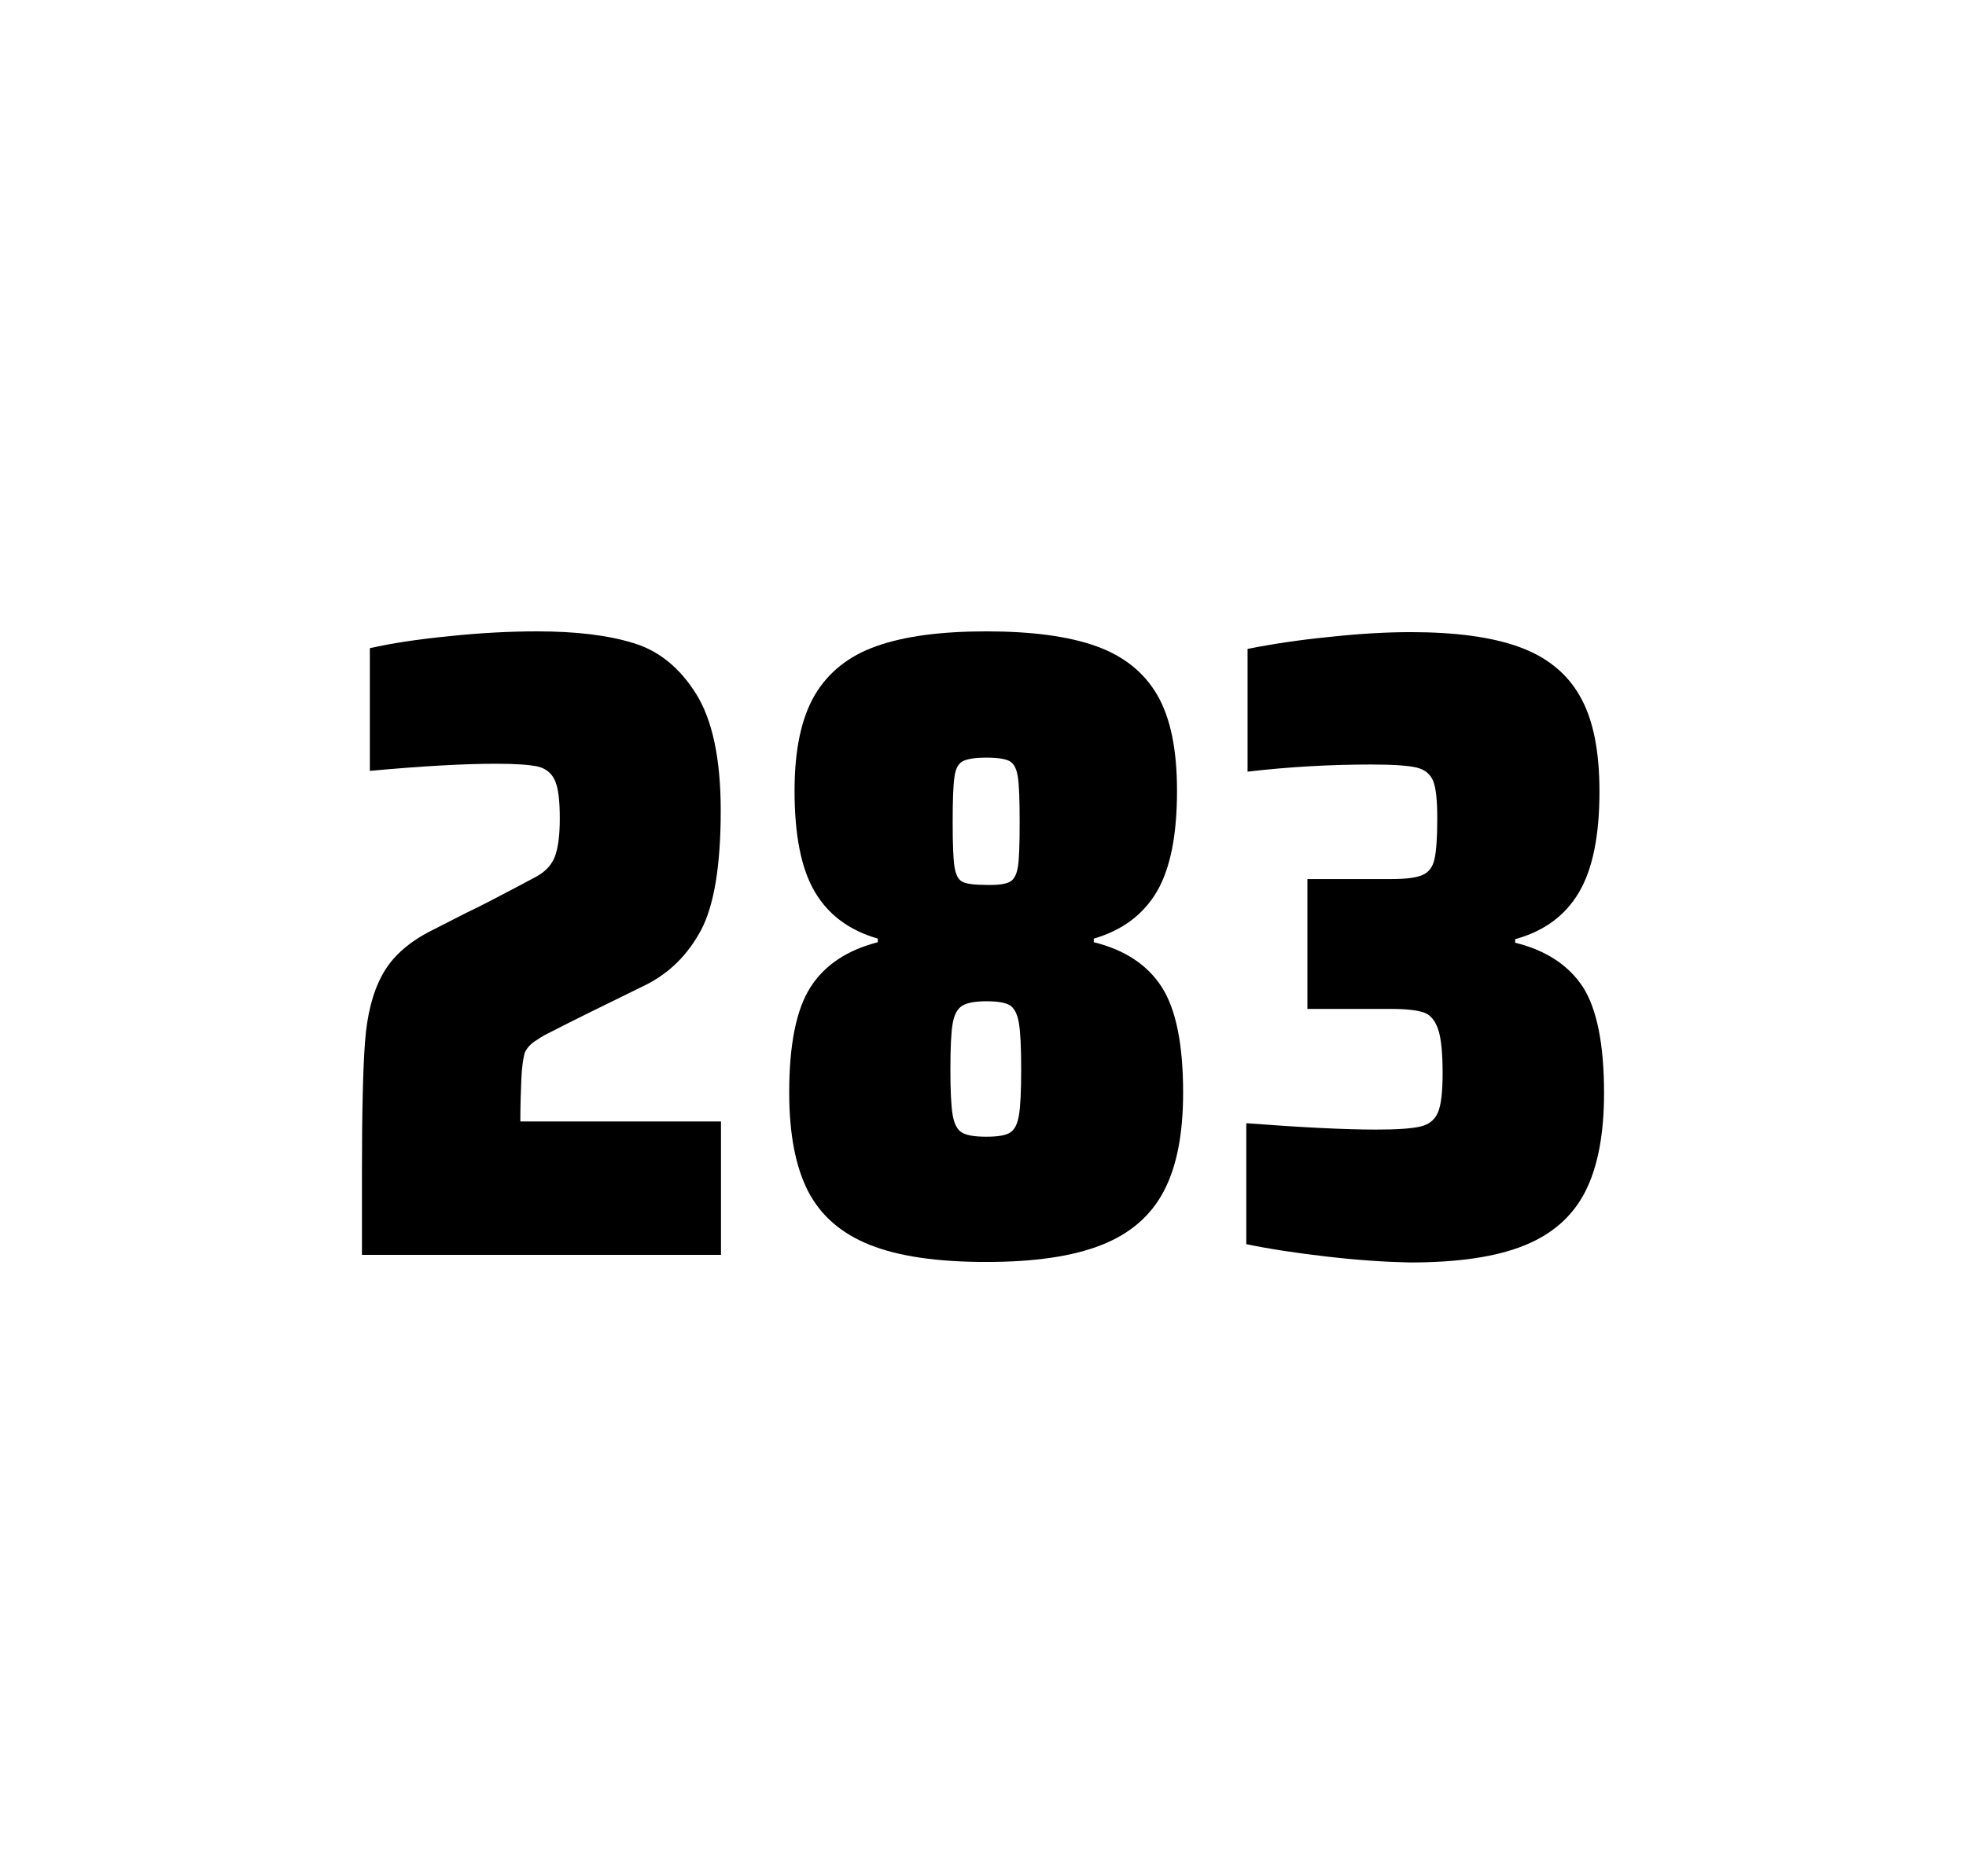
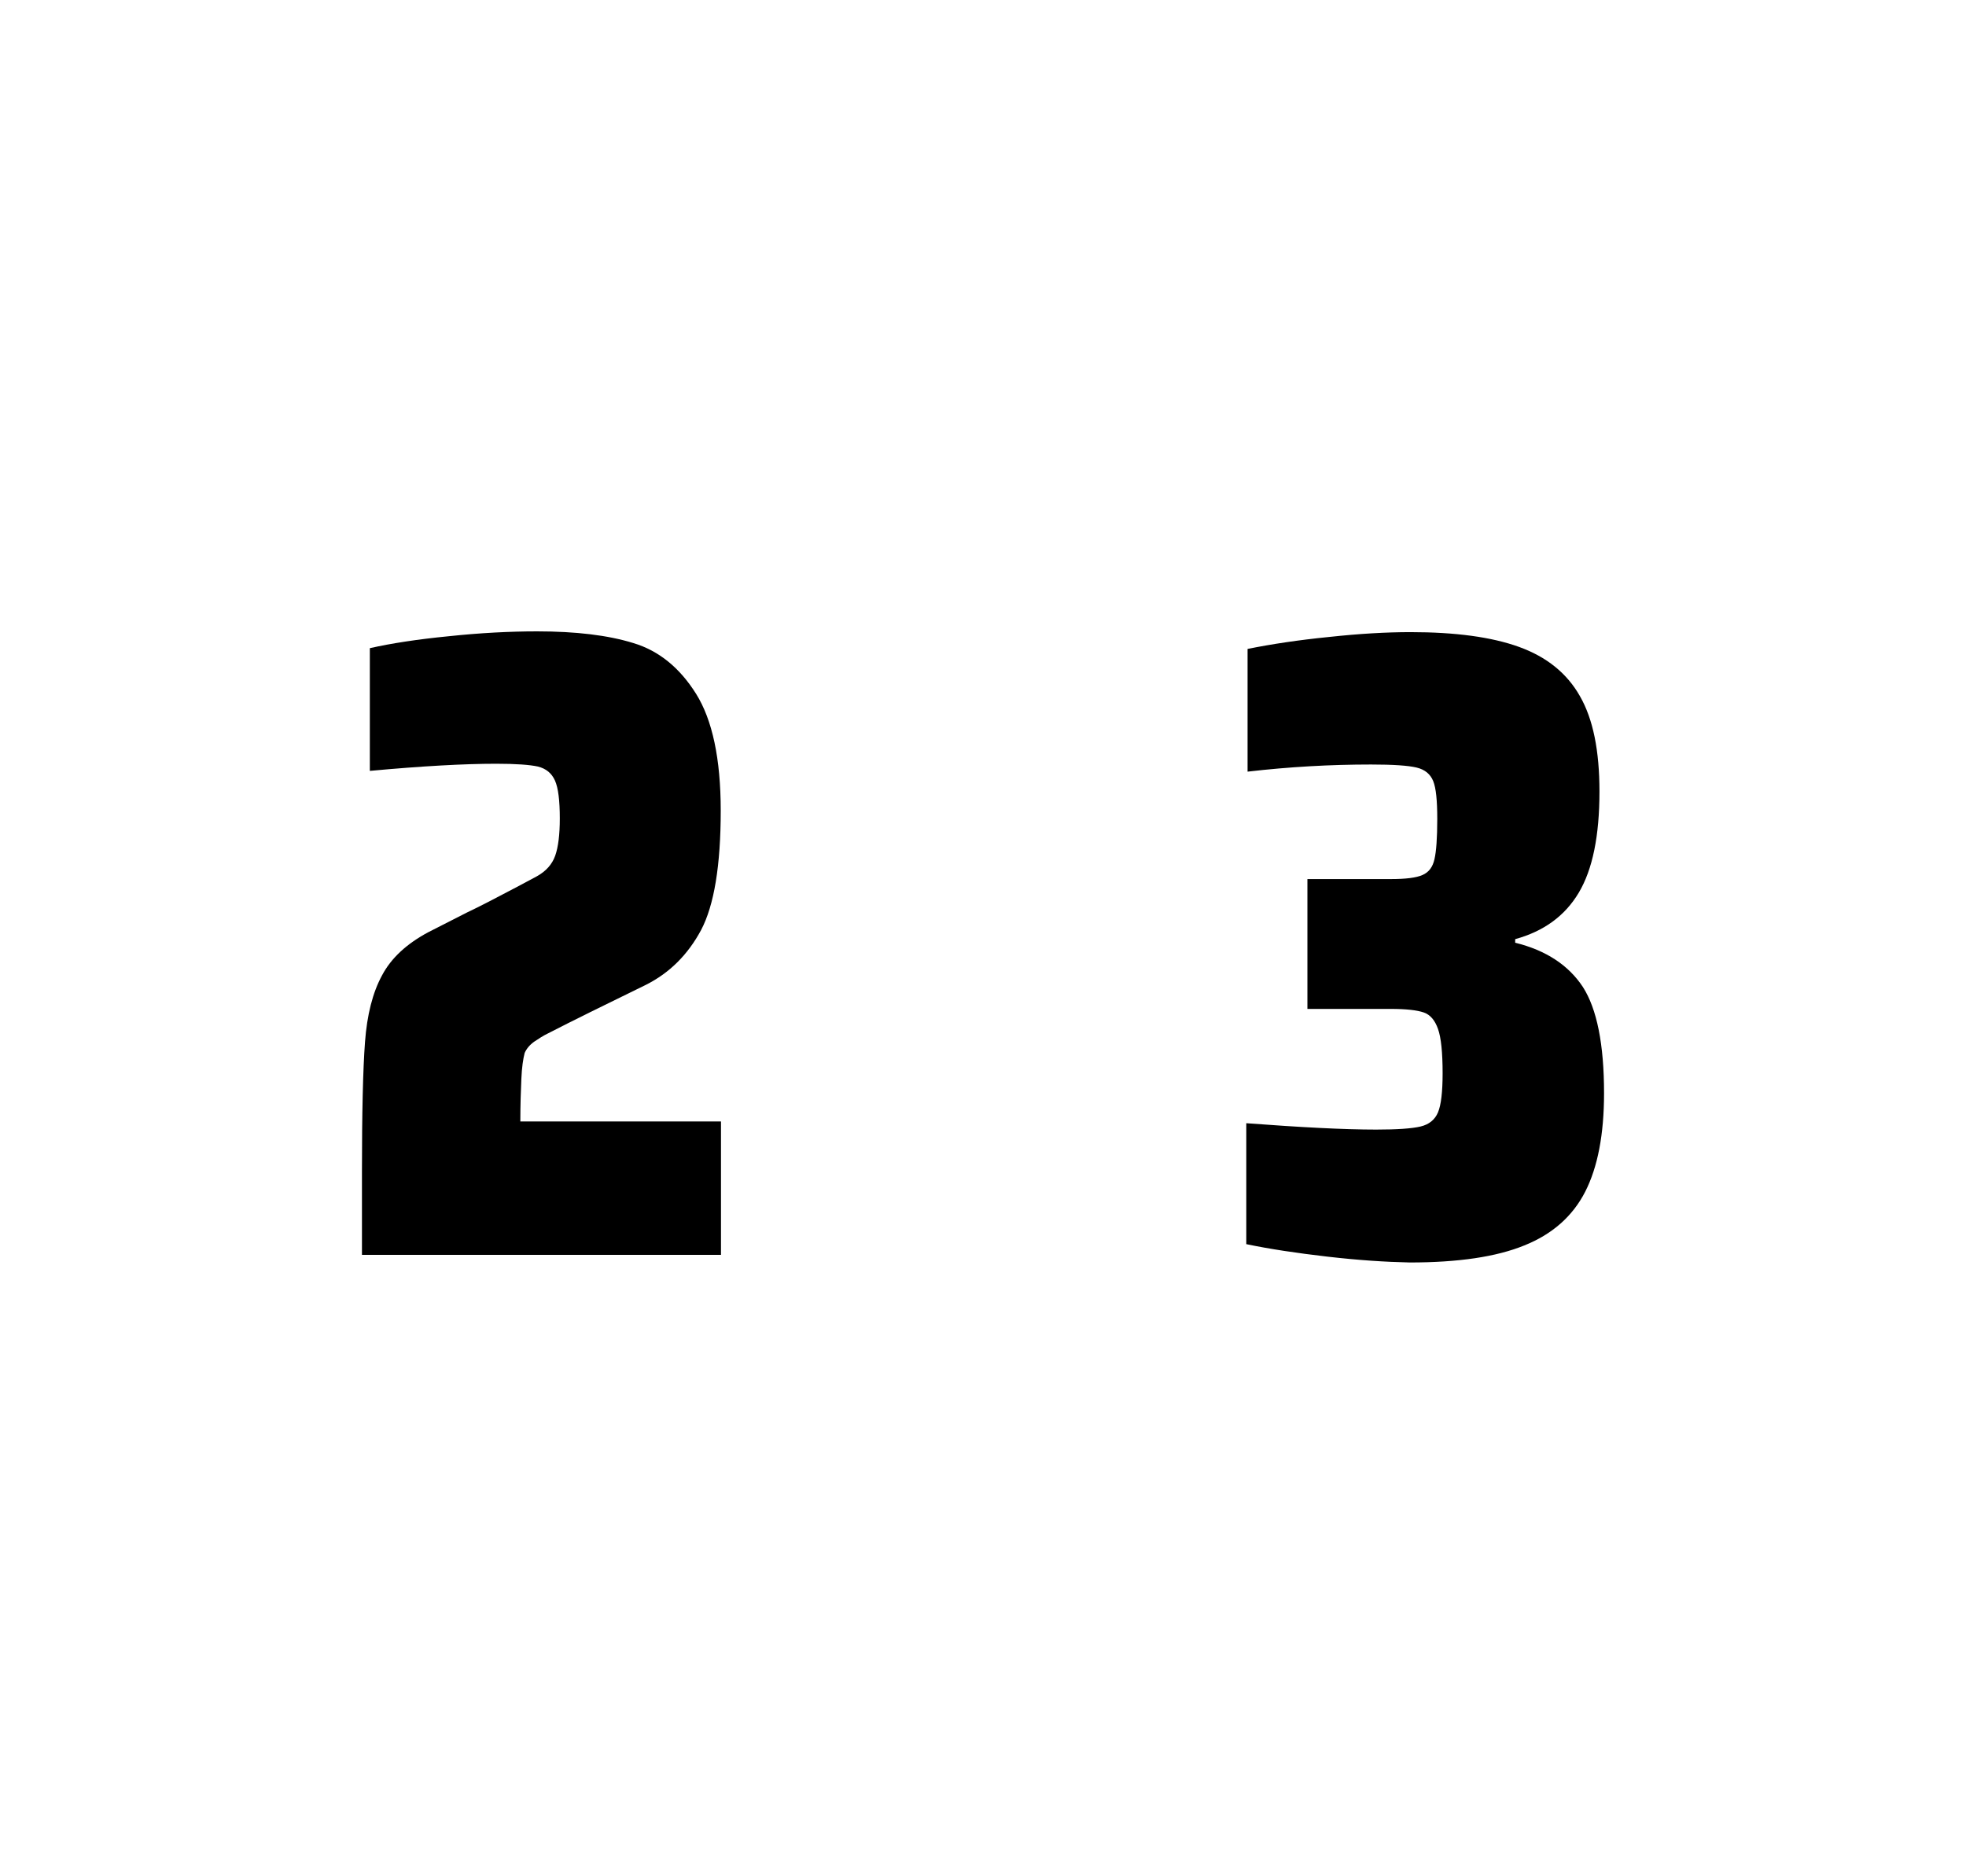
<svg xmlns="http://www.w3.org/2000/svg" version="1.1" id="wrapper" x="0px" y="0px" viewBox="0 0 772.1 737" style="enable-background:new 0 0 772.1 737;">
  <style type="text/css">
	.st0{fill:none;}
</style>
-   <path id="frame" class="st0" d="M 1.5 0 L 770.5 0 C 771.3 0 772 0.7 772 1.5 L 772 735.4 C 772 736.2 771.3 736.9 770.5 736.9 L 1.5 736.9 C 0.7 736.9 0 736.2 0 735.4 L 0 1.5 C 0 0.7 0.7 0 1.5 0 Z" />
  <g id="numbers">
    <path id="two" d="M 204.748 423.8 C 204.548 428.4 204.348 433.9 204.348 440.5 L 283.148 440.5 L 283.148 492.9 L 142.148 492.9 L 142.148 460.5 C 142.148 437.1 142.548 420 143.348 409.3 C 144.148 398.6 146.348 389.9 150.048 383.1 C 153.648 376.3 159.748 370.7 168.148 366.2 L 183.248 358.5 C 188.148 356.2 195.048 352.6 203.948 347.9 C 204.848 347.4 207.148 346.2 210.848 344.2 C 214.448 342.2 216.848 339.5 218.048 336.1 C 219.248 332.7 219.848 327.8 219.848 321.5 C 219.848 314.5 219.248 309.5 217.948 306.6 C 216.648 303.7 214.448 301.9 211.248 301.1 C 208.048 300.4 202.648 300 194.848 300 C 182.448 300 165.848 300.9 145.248 302.8 L 145.248 254.6 C 153.648 252.7 164.048 251.1 176.348 249.9 C 188.648 248.6 200.248 248 210.948 248 C 226.148 248 238.748 249.5 248.748 252.6 C 258.748 255.6 266.948 262.3 273.348 272.5 C 279.748 282.7 283.048 298 283.048 318.4 C 283.048 340 280.448 355.6 275.348 365.3 C 270.148 375 262.948 382.2 253.548 386.9 C 237.148 394.9 224.348 401.2 215.248 405.9 C 213.348 406.8 211.548 408 209.748 409.2 C 207.948 410.5 206.748 412 206.048 413.6 C 205.448 415.9 204.948 419.2 204.748 423.8 Z" />
-     <path id="eight" d="M 341.642 489 C 330.342 484.5 322.342 477.5 317.342 467.9 C 312.442 458.3 309.942 445.4 309.942 429.2 C 309.942 410.2 312.742 396.4 318.342 387.7 C 323.942 379 332.742 373.2 344.742 370.1 L 344.742 368.7 C 333.442 365.4 325.242 359.3 319.942 350.2 C 314.642 341.2 312.042 328 312.042 310.6 C 312.042 294.7 314.642 282.2 319.942 273.1 C 325.242 264.1 333.342 257.6 344.242 253.8 C 355.142 249.9 369.542 248 387.342 248 C 405.142 248 419.542 249.9 430.442 253.8 C 441.342 257.7 449.342 264.1 454.542 273.1 C 459.742 282.1 462.242 294.6 462.242 310.6 C 462.242 328 459.642 341.1 454.342 350.2 C 449.042 359.2 440.842 365.4 429.542 368.7 L 429.542 370.1 C 441.742 373.1 450.642 379 456.242 387.7 C 461.842 396.4 464.642 410.2 464.642 429.2 C 464.642 445.4 462.142 458.3 457.042 467.9 C 452.042 477.5 443.842 484.6 432.642 489 C 421.342 493.5 406.242 495.7 387.242 495.7 C 368.142 495.7 352.942 493.5 341.642 489 Z M 396.642 444.9 C 398.442 443.8 399.542 441.6 400.142 438.2 C 400.742 434.8 401.042 428.8 401.042 420.1 C 401.042 411.4 400.742 405.3 400.142 401.8 C 399.542 398.3 398.342 396 396.642 394.9 C 394.842 393.8 391.742 393.3 387.342 393.3 C 382.842 393.3 379.742 393.9 377.842 395.1 C 375.942 396.3 374.742 398.6 374.142 402 C 373.542 405.4 373.242 411.4 373.242 420.1 C 373.242 428.5 373.542 434.5 374.142 438 C 374.742 441.5 375.942 443.8 377.842 444.9 C 379.742 446 382.842 446.5 387.342 446.5 C 391.842 446.5 394.942 446 396.642 444.9 Z M 396.542 346.4 C 398.142 345.6 399.242 343.6 399.742 340.6 C 400.242 337.6 400.442 331.7 400.442 323 C 400.442 314.3 400.242 308.4 399.742 305.2 C 399.242 302 398.242 300 396.542 299 C 394.942 298.1 391.842 297.6 387.442 297.6 C 382.942 297.6 379.842 298.1 378.142 299 C 376.342 299.9 375.242 302 374.842 305.2 C 374.342 308.4 374.142 314.3 374.142 323 C 374.142 331.4 374.342 337.2 374.842 340.4 C 375.342 343.6 376.342 345.6 378.042 346.4 C 379.642 347.2 382.842 347.6 387.542 347.6 C 391.842 347.7 394.842 347.3 396.542 346.4 Z" />
    <path id="three" d="M 521.252 493.6 C 509.152 492.2 498.552 490.6 489.452 488.7 L 489.452 441.2 C 510.752 442.8 527.752 443.7 540.452 443.7 C 548.652 443.7 554.452 443.3 557.852 442.5 C 561.252 441.7 563.552 439.8 564.752 436.9 C 565.952 434 566.552 428.9 566.552 421.6 C 566.552 413.4 565.952 407.6 564.752 404.2 C 563.552 400.8 561.752 398.6 559.152 397.7 C 556.552 396.8 552.252 396.3 546.152 396.3 L 513.452 396.3 L 513.452 345.3 L 546.152 345.3 C 552.052 345.3 556.152 344.8 558.652 343.7 C 561.152 342.6 562.652 340.6 563.352 337.5 C 564.052 334.5 564.452 329.2 564.452 321.7 C 564.452 314.4 563.952 309.5 562.852 306.8 C 561.752 304.1 559.652 302.3 556.352 301.5 C 553.052 300.7 547.052 300.3 538.452 300.3 C 522.552 300.3 506.352 301.2 489.952 303.1 L 489.952 254.9 C 499.352 253 509.952 251.4 521.952 250.2 C 533.952 248.9 544.552 248.3 553.952 248.3 C 571.552 248.3 585.752 250.2 596.552 254.1 C 607.352 258 615.352 264.4 620.452 273.4 C 625.652 282.4 628.152 294.9 628.152 310.9 C 628.152 328.3 625.452 341.5 620.052 350.6 C 614.652 359.7 606.352 365.8 595.052 368.9 L 595.052 370.3 C 607.252 373.3 616.052 379.2 621.652 387.7 C 627.152 396.3 629.952 410.2 629.952 429.4 C 629.952 445.6 627.452 458.5 622.552 468.1 C 617.652 477.7 609.652 484.8 598.652 489.2 C 587.652 493.7 572.652 495.9 553.652 495.9 C 544.052 495.7 533.352 495 521.252 493.6 Z" />
  </g>
</svg>